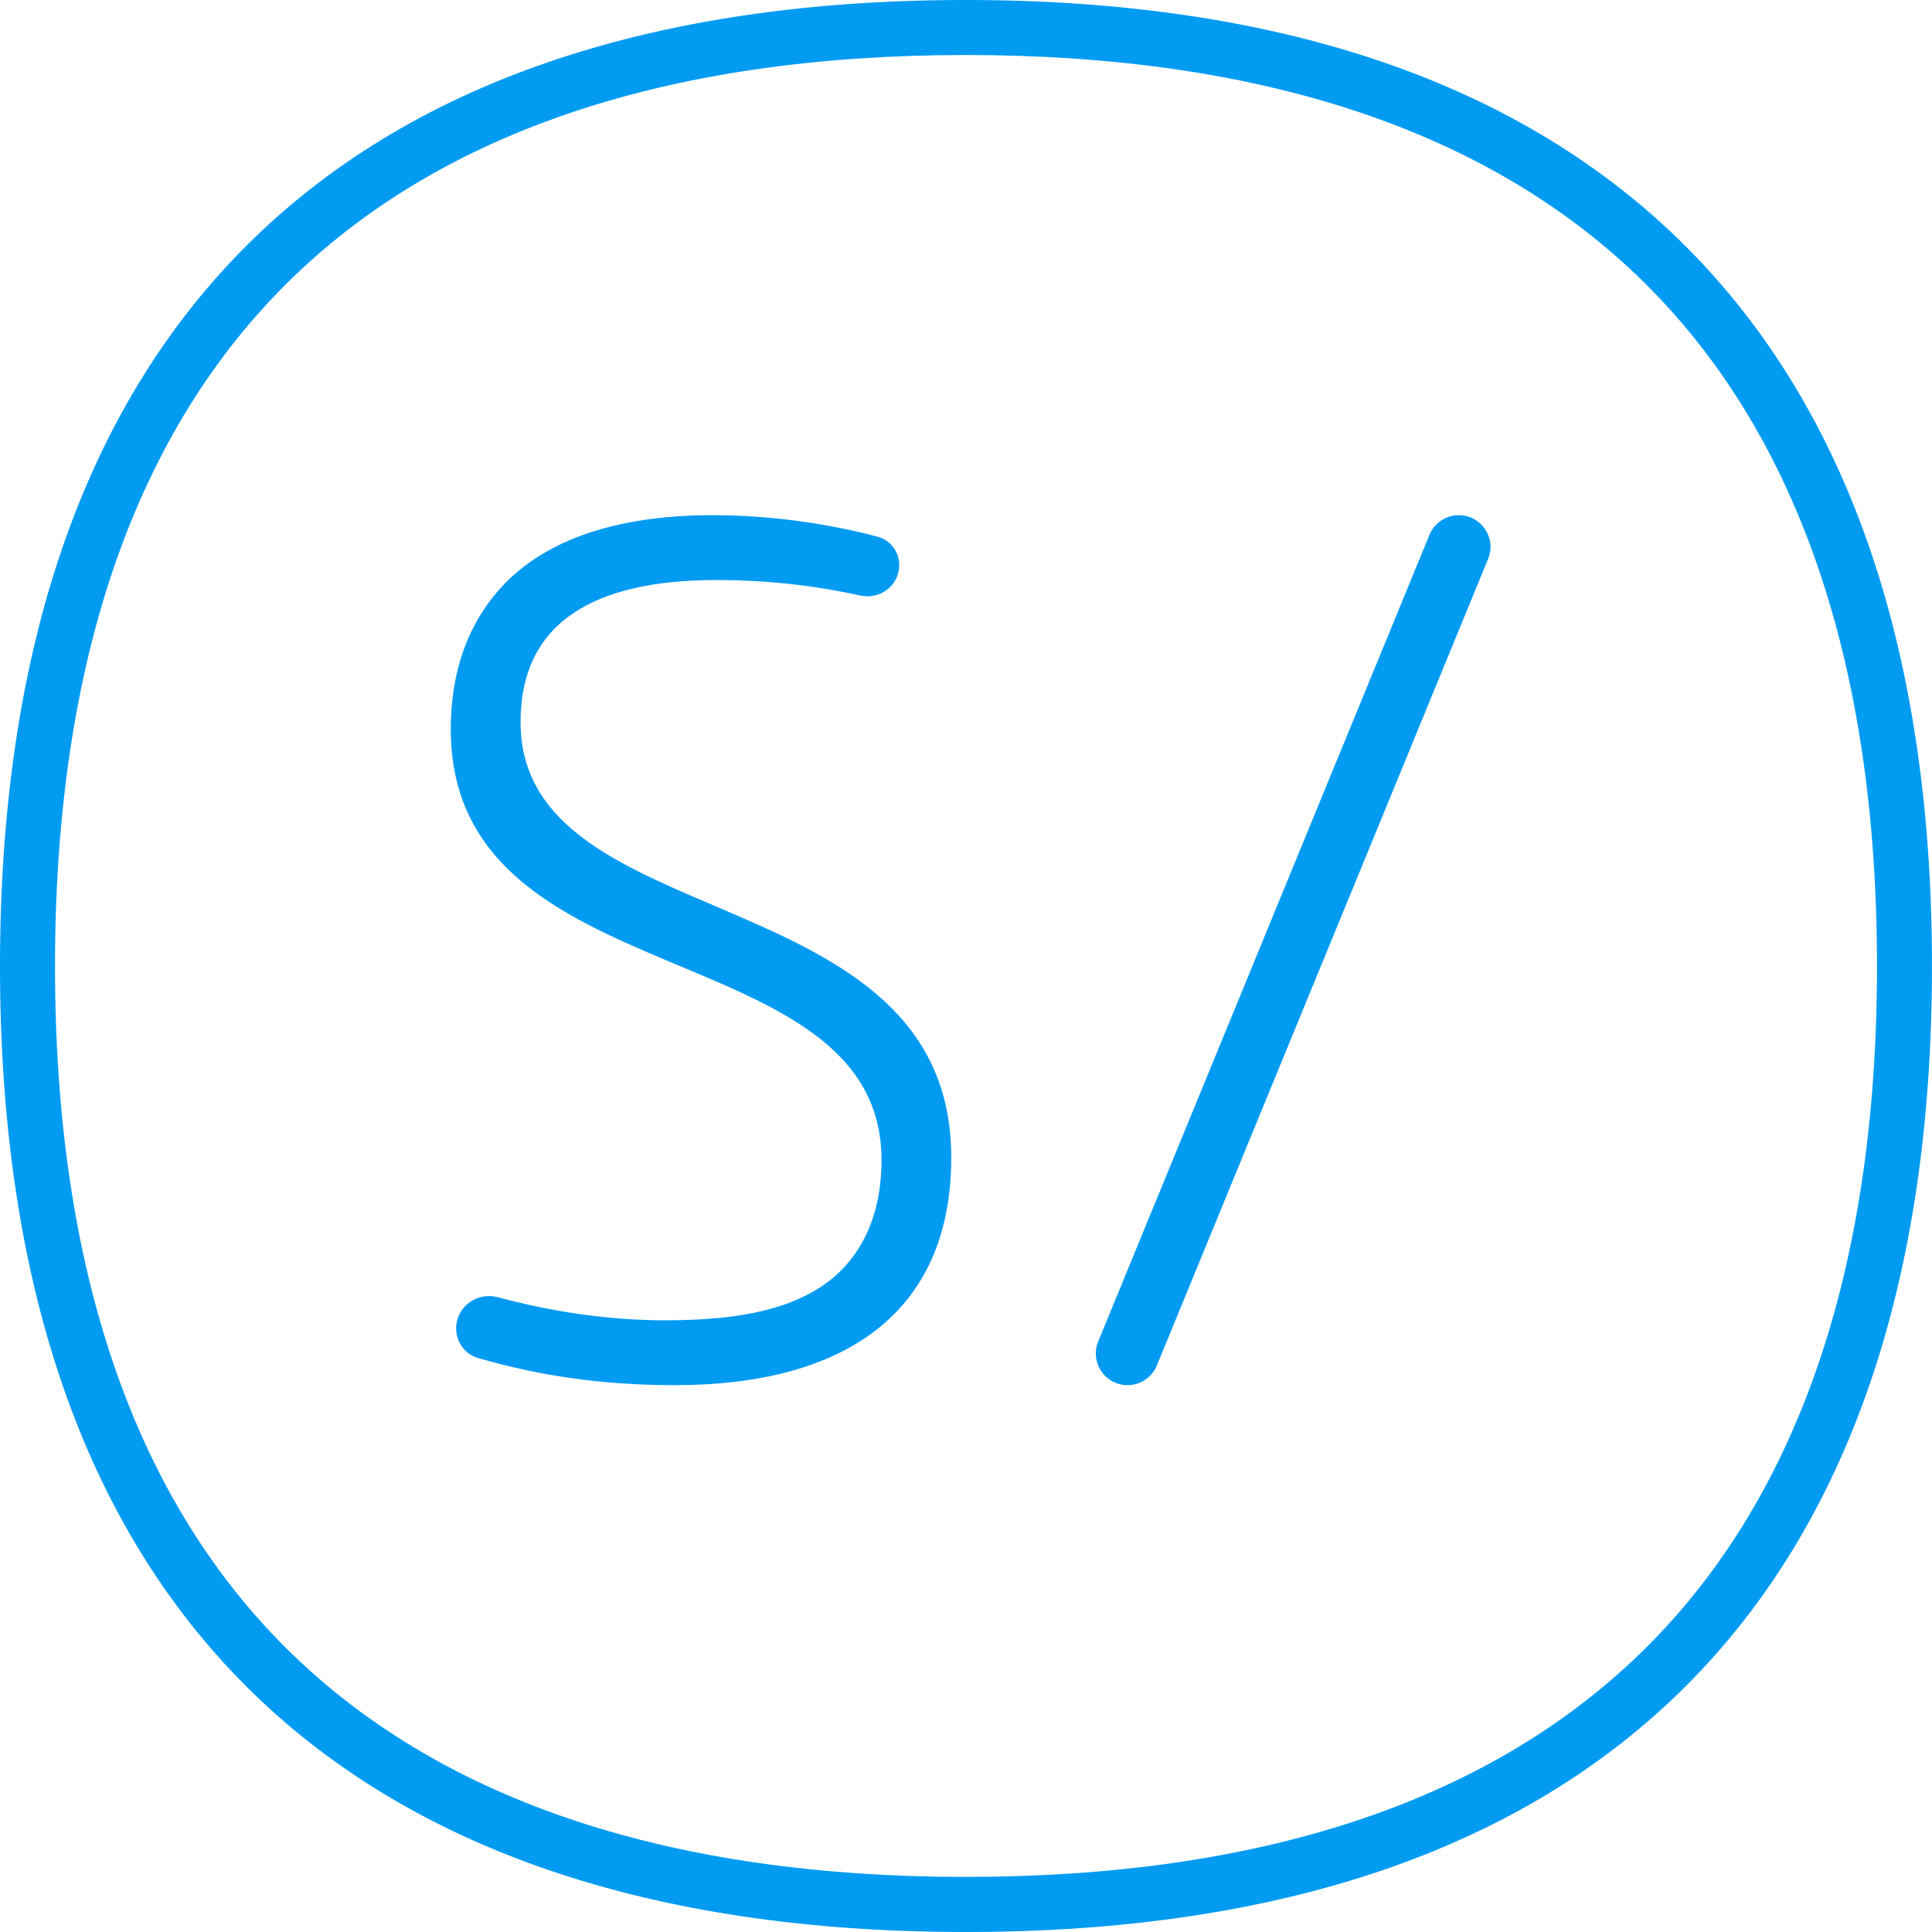
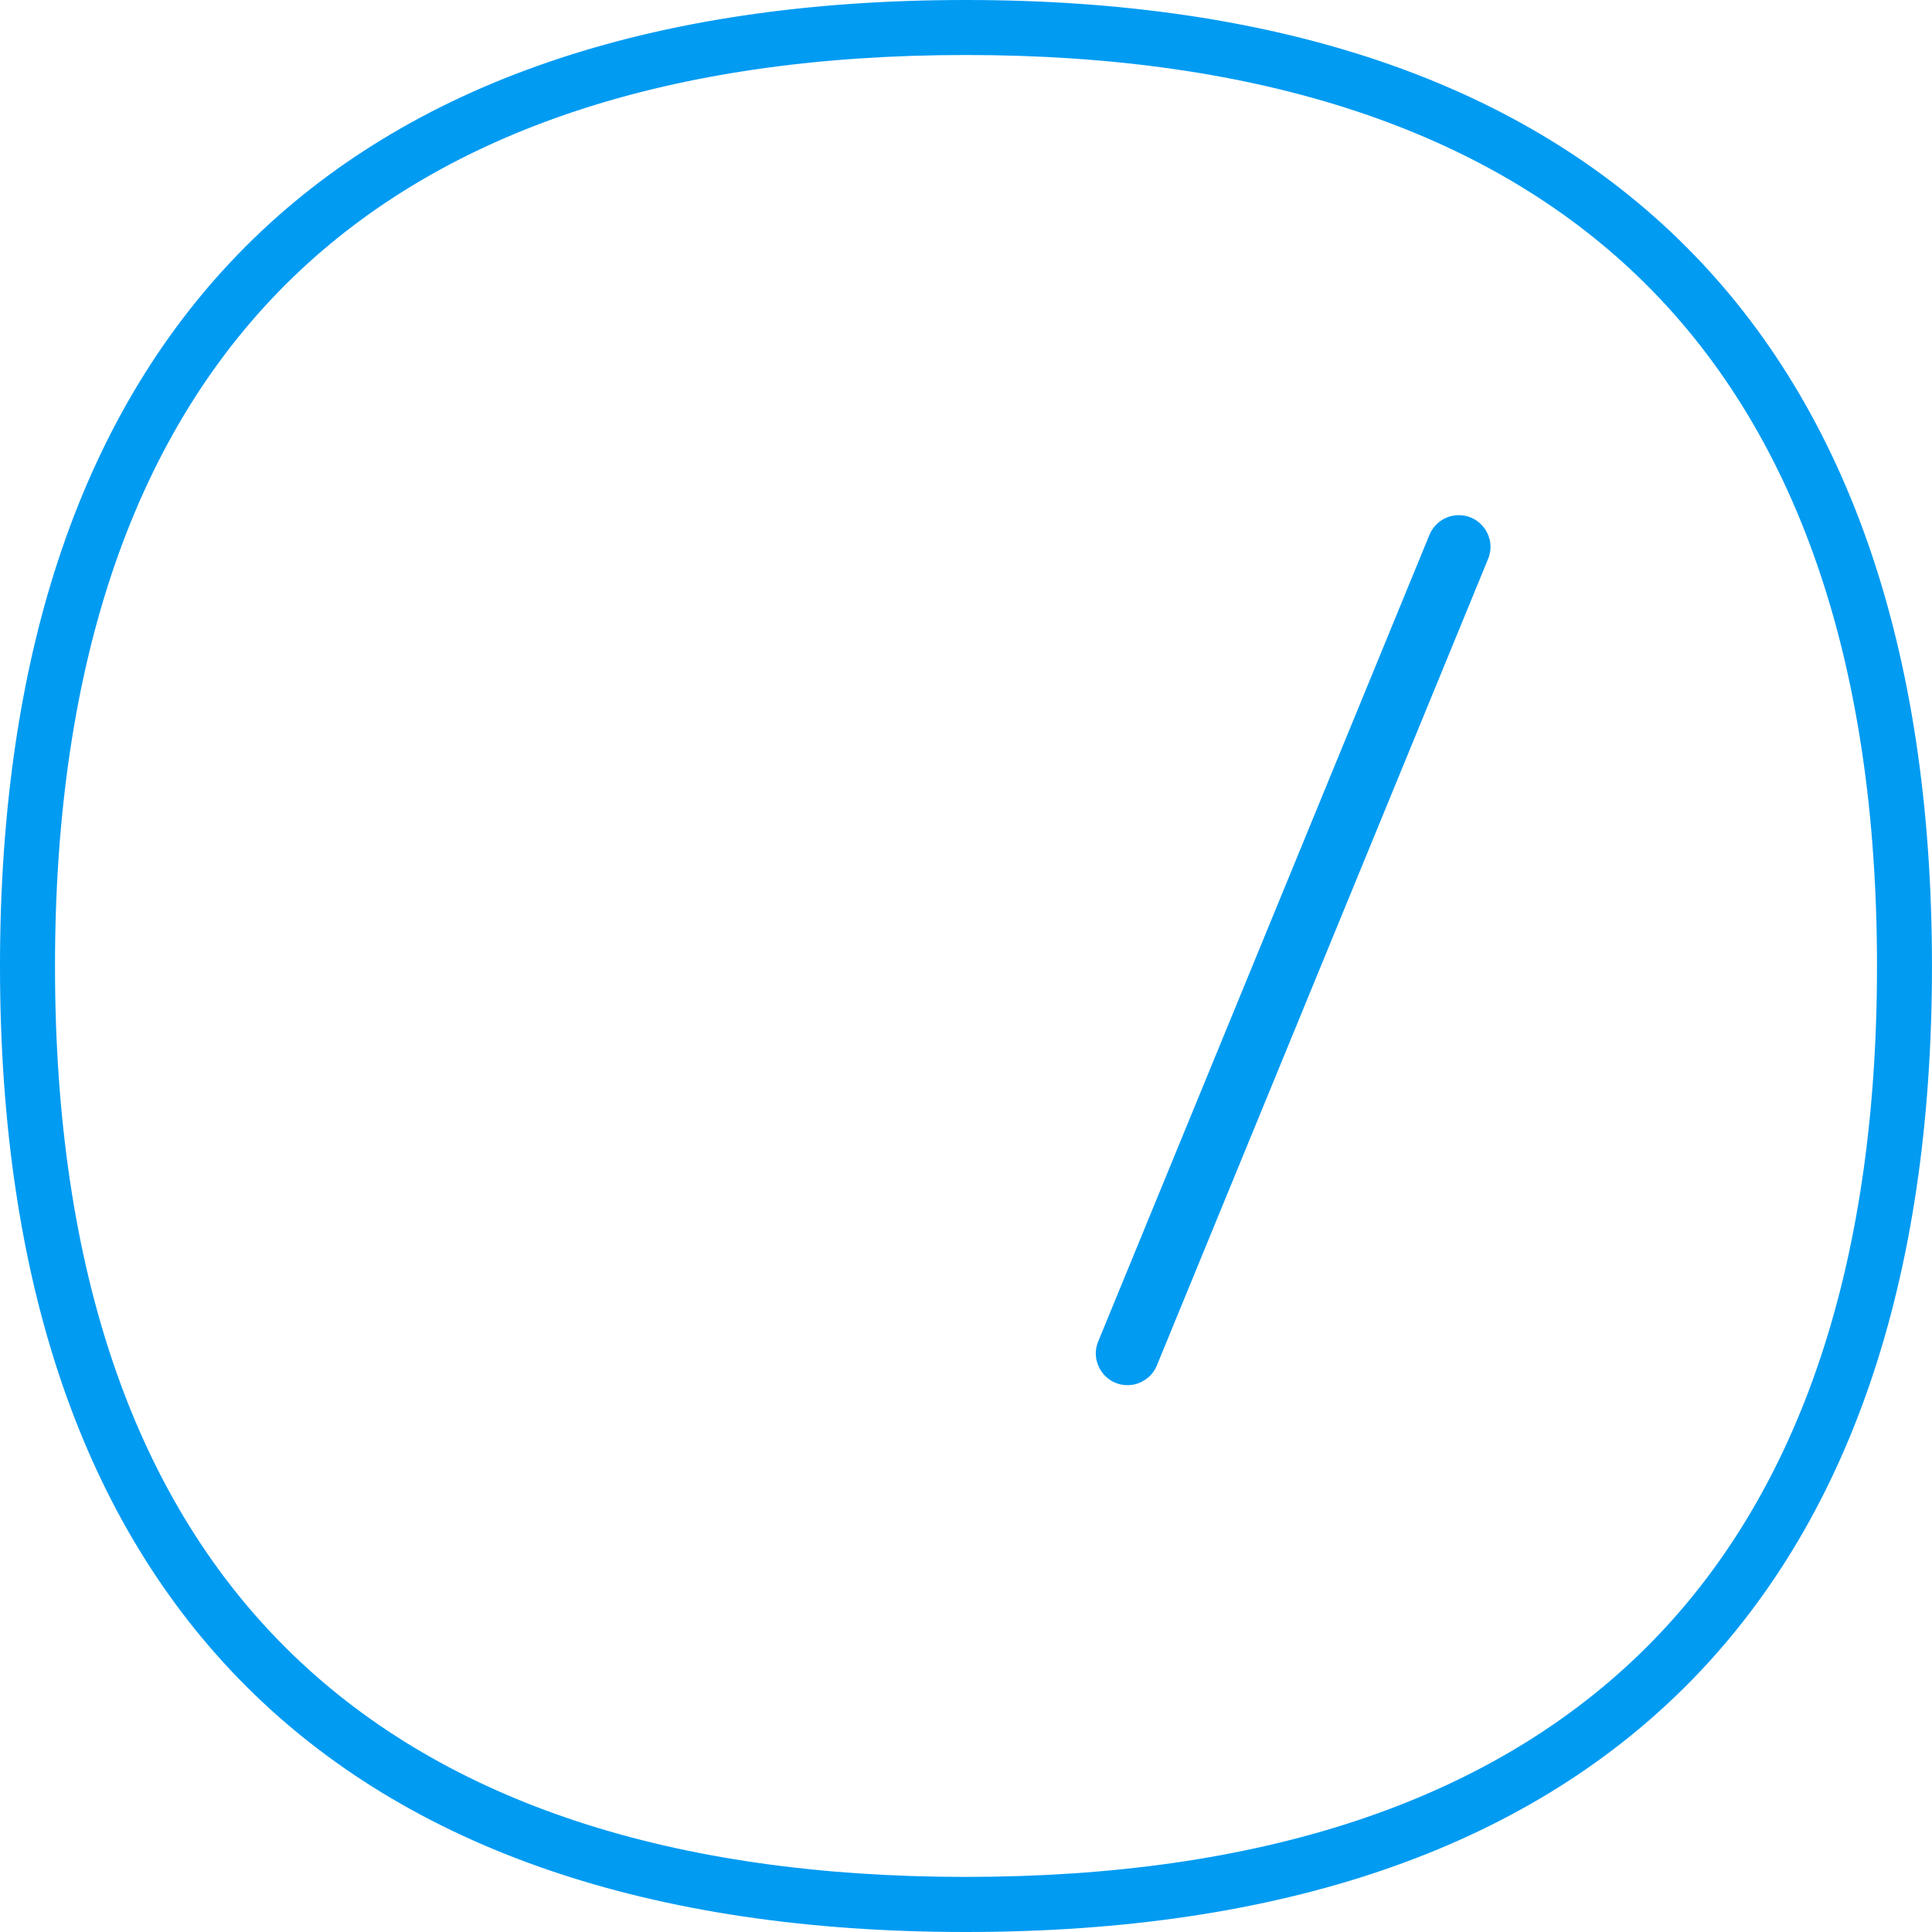
<svg xmlns="http://www.w3.org/2000/svg" width="64" height="64" viewBox="0 0 64 64" fill="none">
  <path d="M31.991 64C11.062 64 0 52.937 0 32.008C0 11.079 11.062 0 31.991 0C42.202 0 50.12 2.642 55.536 7.861C61.152 13.274 63.999 21.397 63.999 32.004C64 52.937 52.931 64 31.991 64ZM31.991 1.822C22.269 1.822 14.772 4.296 9.718 9.173C4.479 14.228 1.822 21.91 1.822 32.008C1.822 42.106 4.479 49.784 9.719 54.832C14.774 59.705 22.268 62.175 31.992 62.175C41.715 62.175 49.21 59.705 54.273 54.831C59.518 49.78 62.178 42.1 62.178 32.005C62.178 21.911 59.519 14.227 54.273 9.17C49.211 4.295 41.713 1.822 31.991 1.822Z" fill="#019BF2" />
-   <path d="M22.351 45.885C28.025 45.885 31.511 43.453 31.511 38.346C31.511 28.983 17.244 31.091 17.244 23.916C17.244 20.593 19.716 19.215 23.729 19.215C25.325 19.215 26.921 19.378 28.495 19.728C29.06 19.854 29.633 19.514 29.762 18.95C29.88 18.435 29.584 17.913 29.073 17.779C27.456 17.352 25.546 17.066 23.607 17.066C20.77 17.066 18.297 17.715 16.716 19.336C15.622 20.471 14.933 22.052 14.933 24.16C14.933 33.117 29.201 30.848 29.201 38.427C29.201 40.251 28.552 41.589 27.458 42.44C26.282 43.332 24.62 43.737 22.026 43.737C20.18 43.737 18.305 43.459 16.495 42.972C15.893 42.81 15.265 43.171 15.134 43.78C15.02 44.309 15.322 44.84 15.842 44.989C17.797 45.552 19.861 45.885 22.351 45.885Z" fill="#019BF2" />
-   <path d="M36.38 44.437C36.096 45.127 36.604 45.885 37.351 45.885C37.776 45.885 38.16 45.628 38.322 45.234L49.295 18.515C49.579 17.824 49.071 17.066 48.324 17.066C47.898 17.066 47.515 17.324 47.353 17.717L36.38 44.437Z" fill="#019BF2" />
+   <path d="M36.38 44.437C36.096 45.127 36.604 45.885 37.351 45.885C37.776 45.885 38.16 45.628 38.322 45.234L49.295 18.515C49.579 17.824 49.071 17.066 48.324 17.066C47.898 17.066 47.515 17.324 47.353 17.717L36.38 44.437" fill="#019BF2" />
</svg>